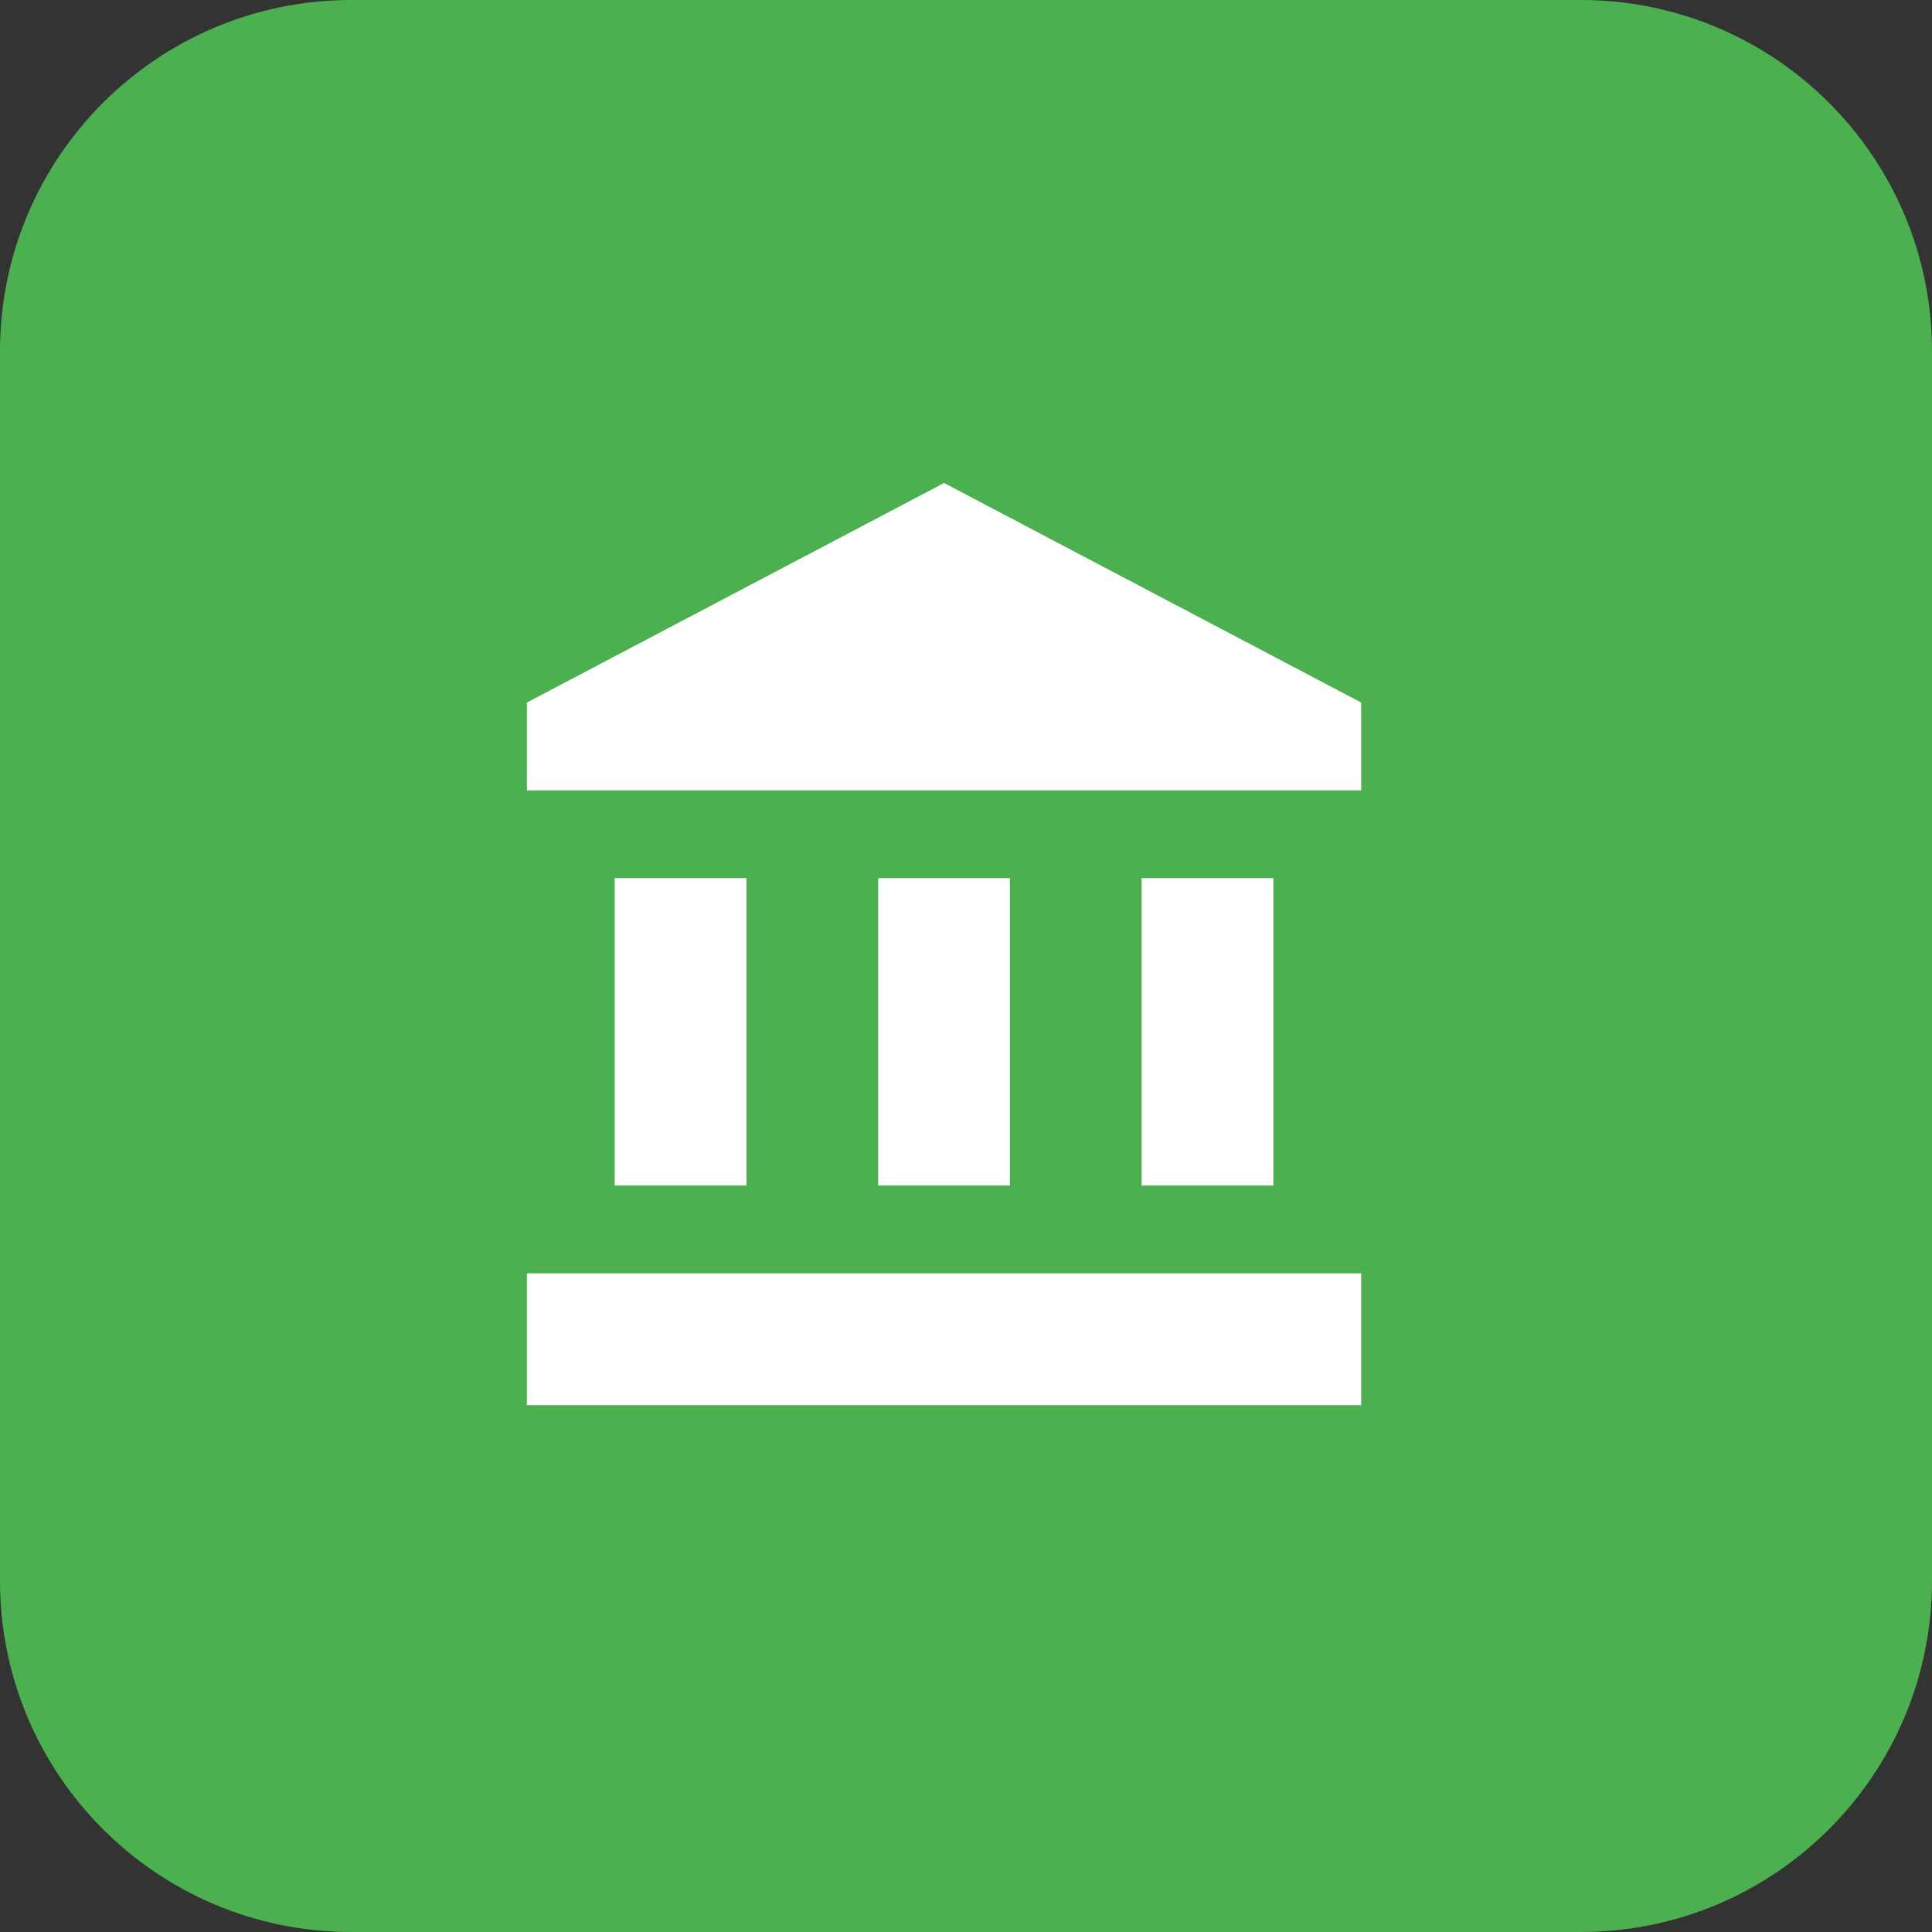
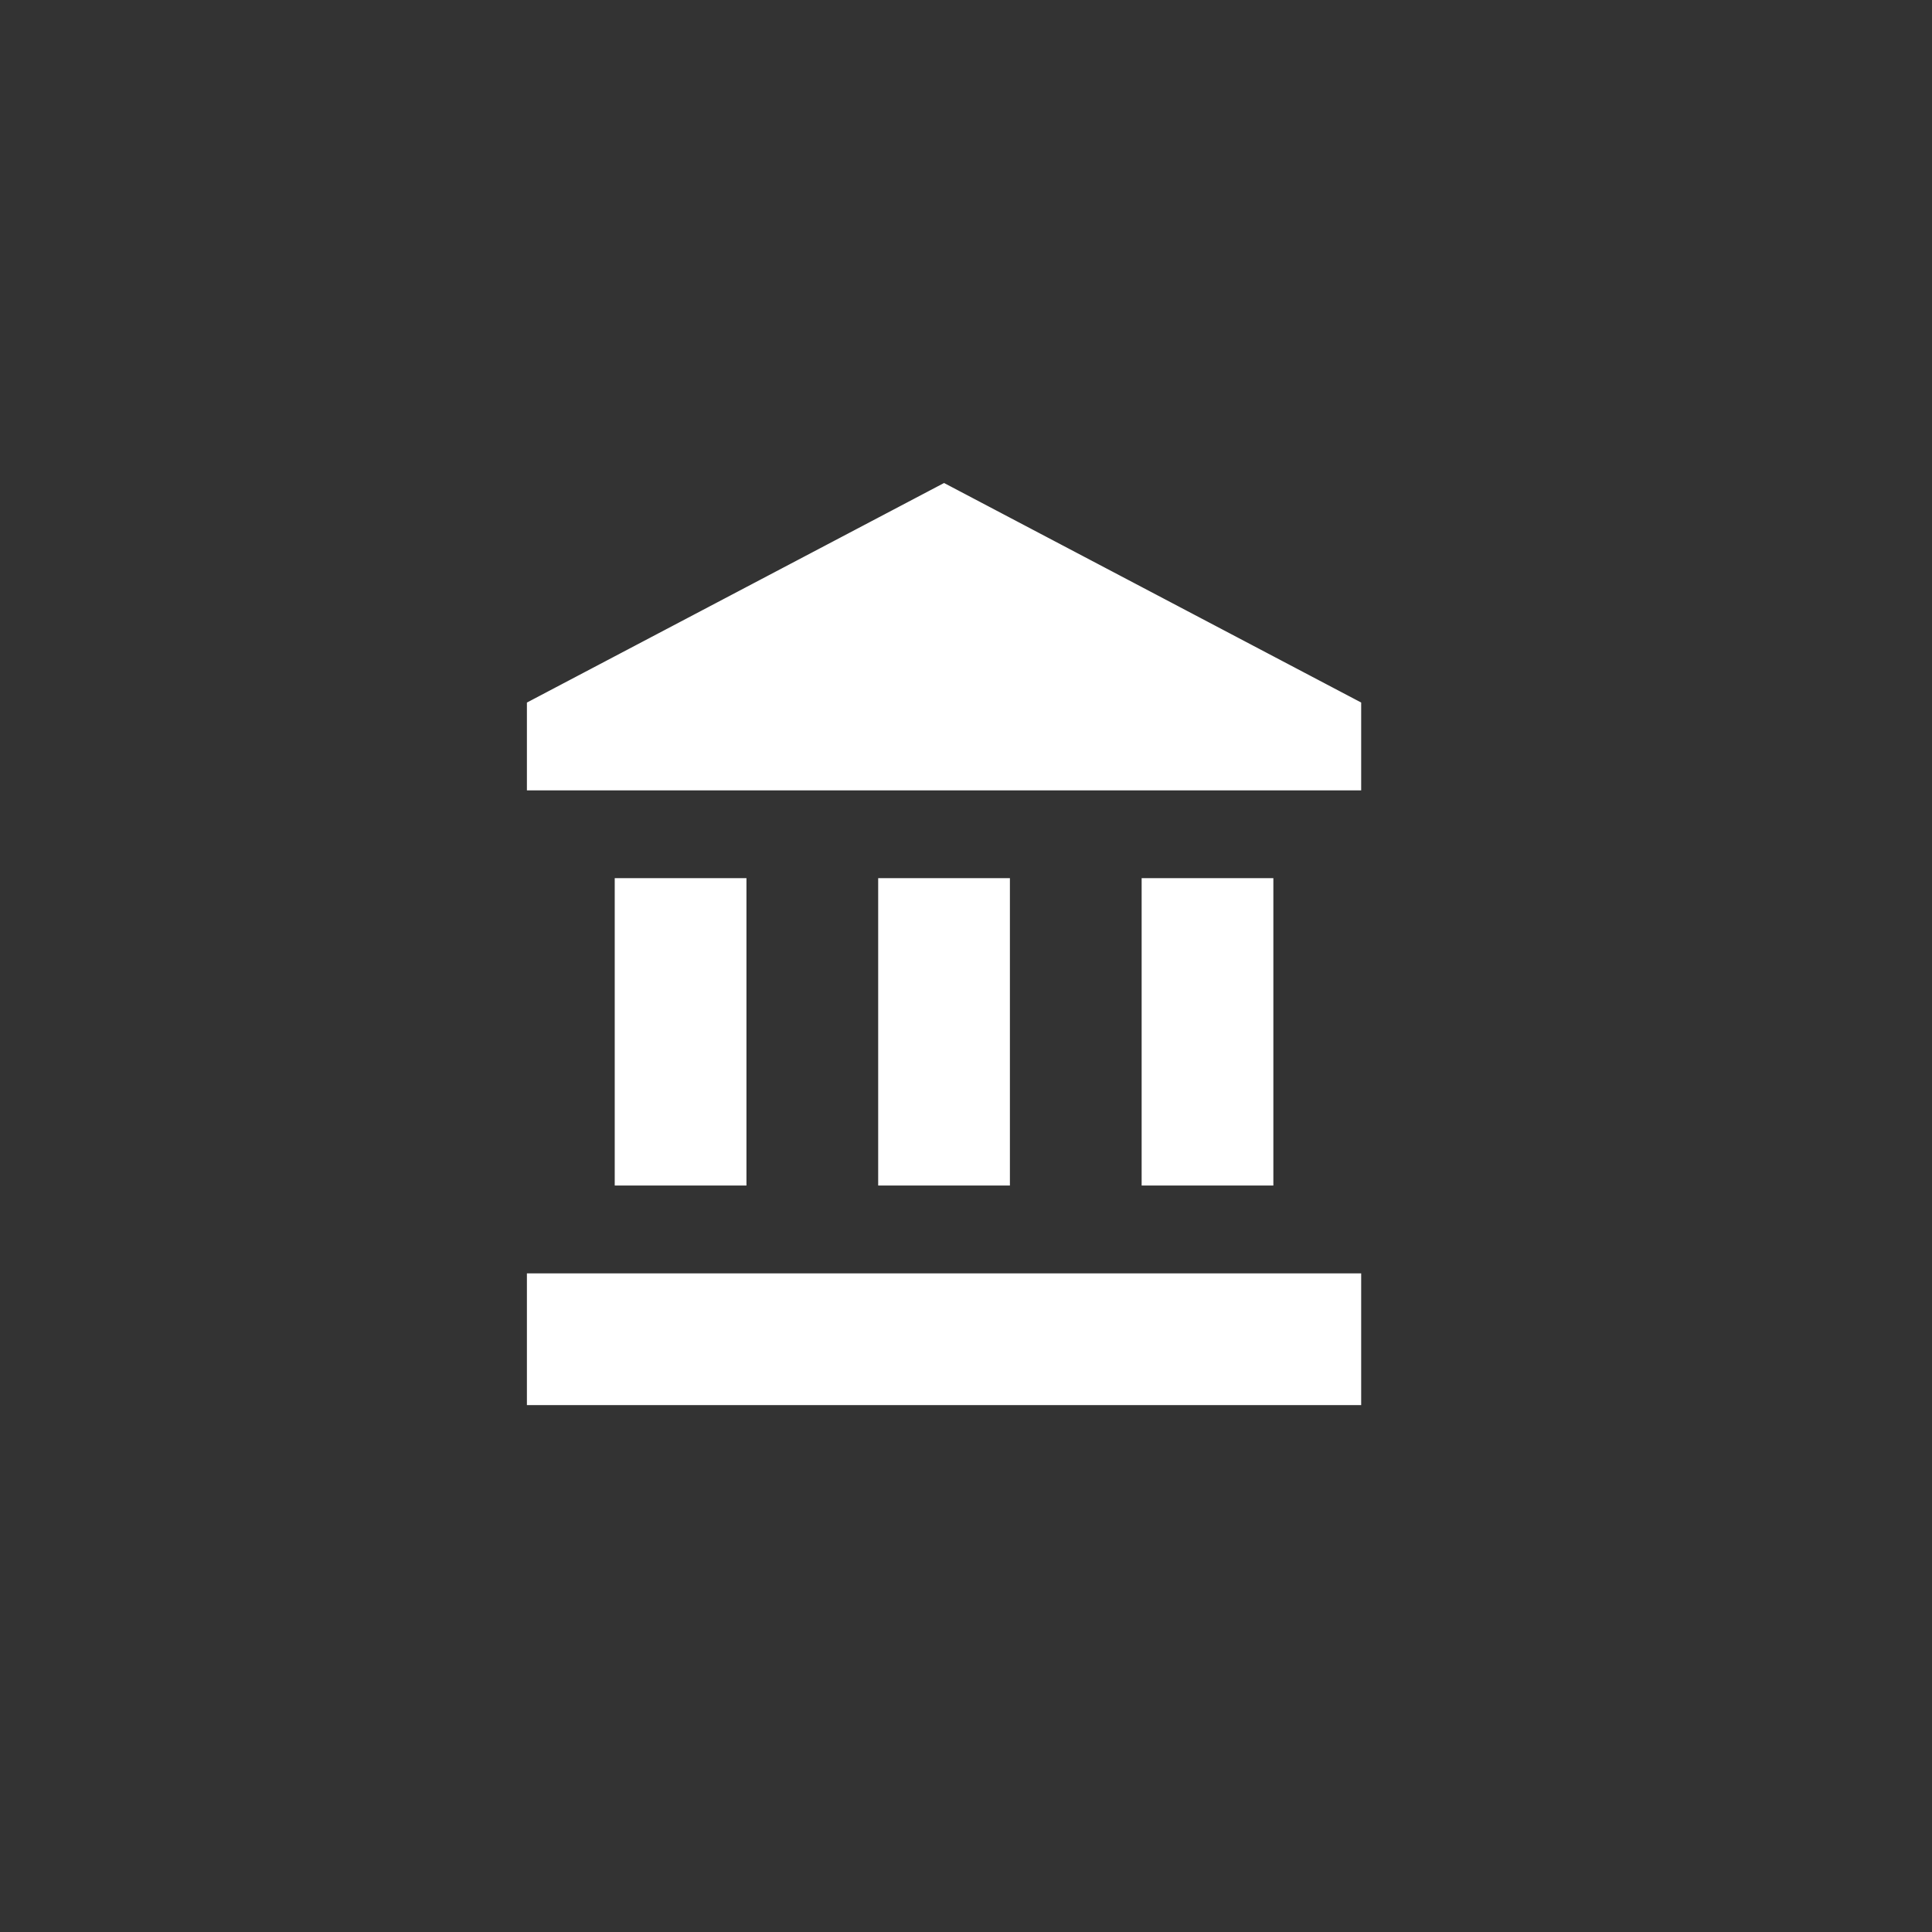
<svg xmlns="http://www.w3.org/2000/svg" width="44" height="44" viewBox="0 0 44 44" fill="none">
  <rect x="0" y="0" width="44" height="44" fill="#333333" stroke="none" />
-   <path d="M0 8C0 3.582 3.582 0 8 0H36C40.418 0 44 3.582 44 8V36C44 40.418 40.418 44 36 44H8C3.582 44 0 40.418 0 36V8Z" fill="#4CAF50" />
  <path d="M21.5 11L12 16V18H31V16M26 20V27H29V20M12 32H31V29H12M20 20V27H23V20M14 20V27H17V20H14Z" fill="white" />
</svg>